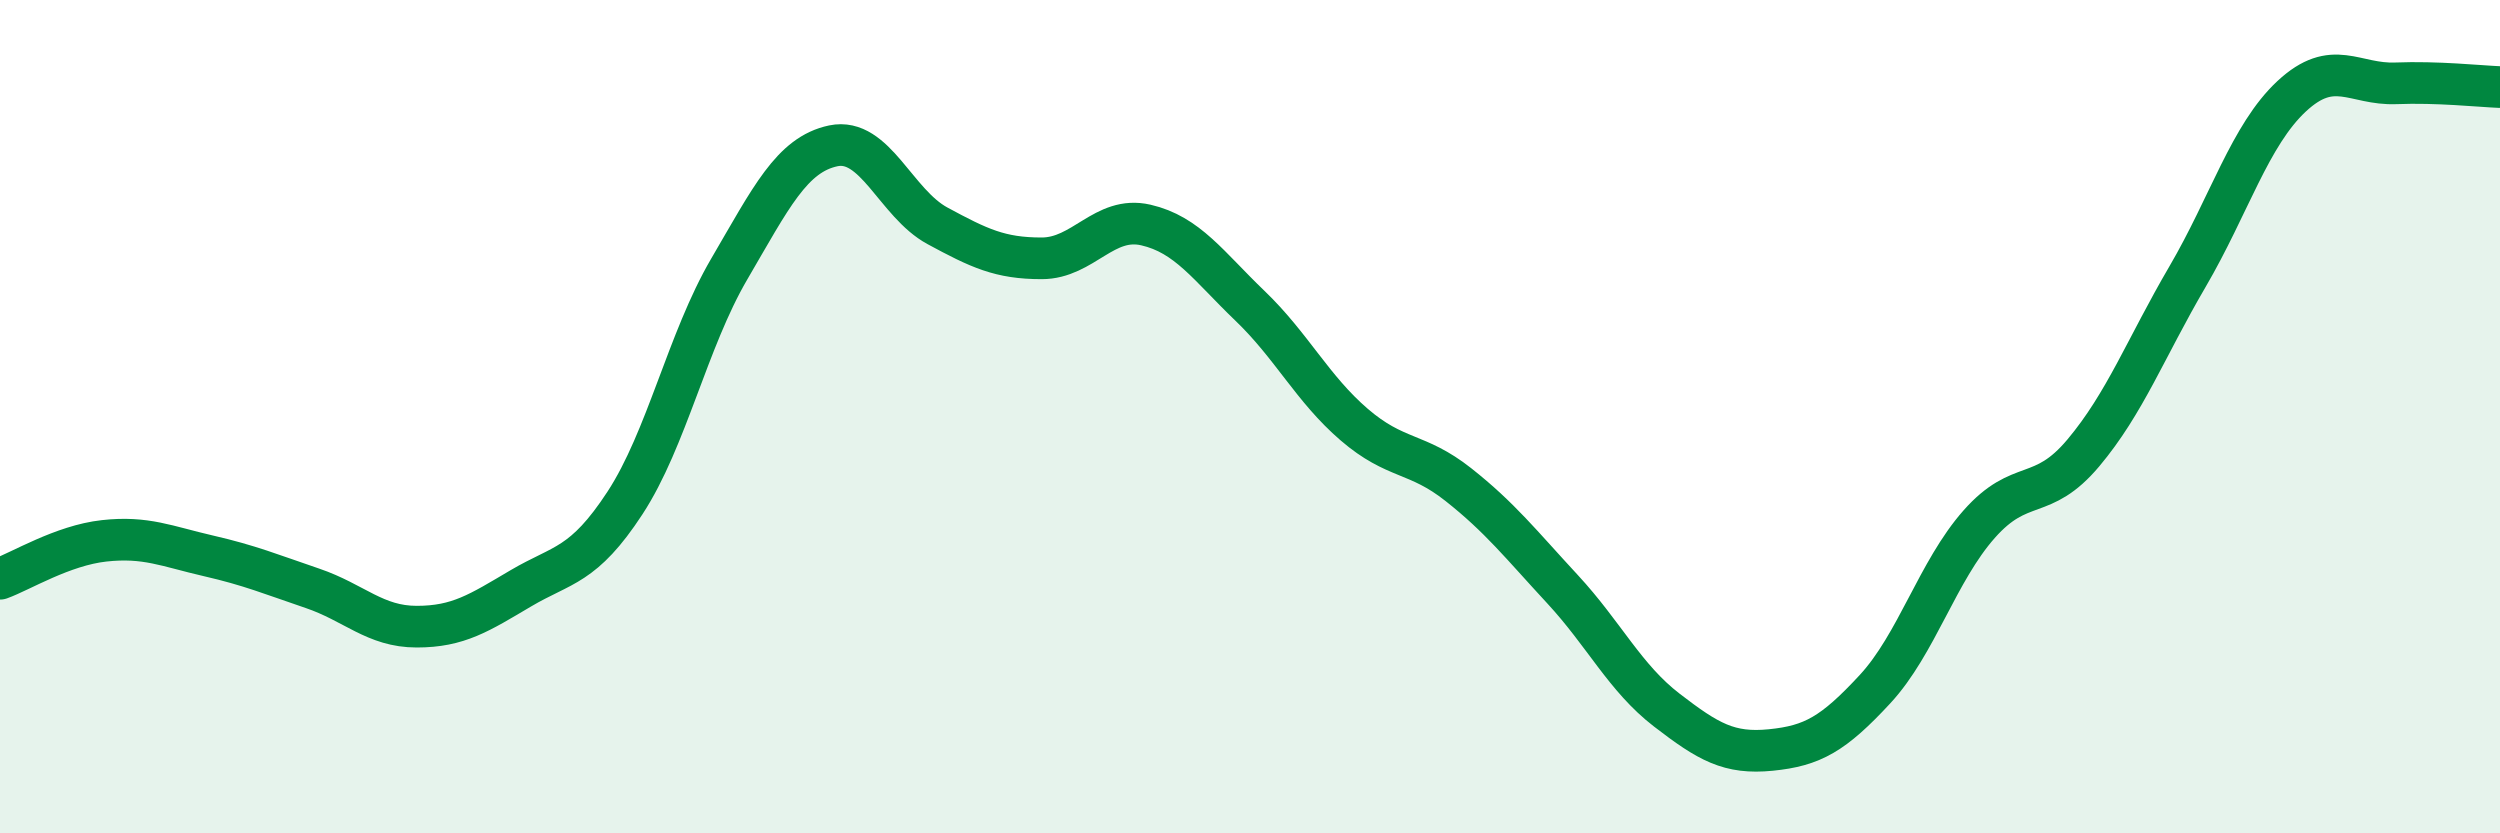
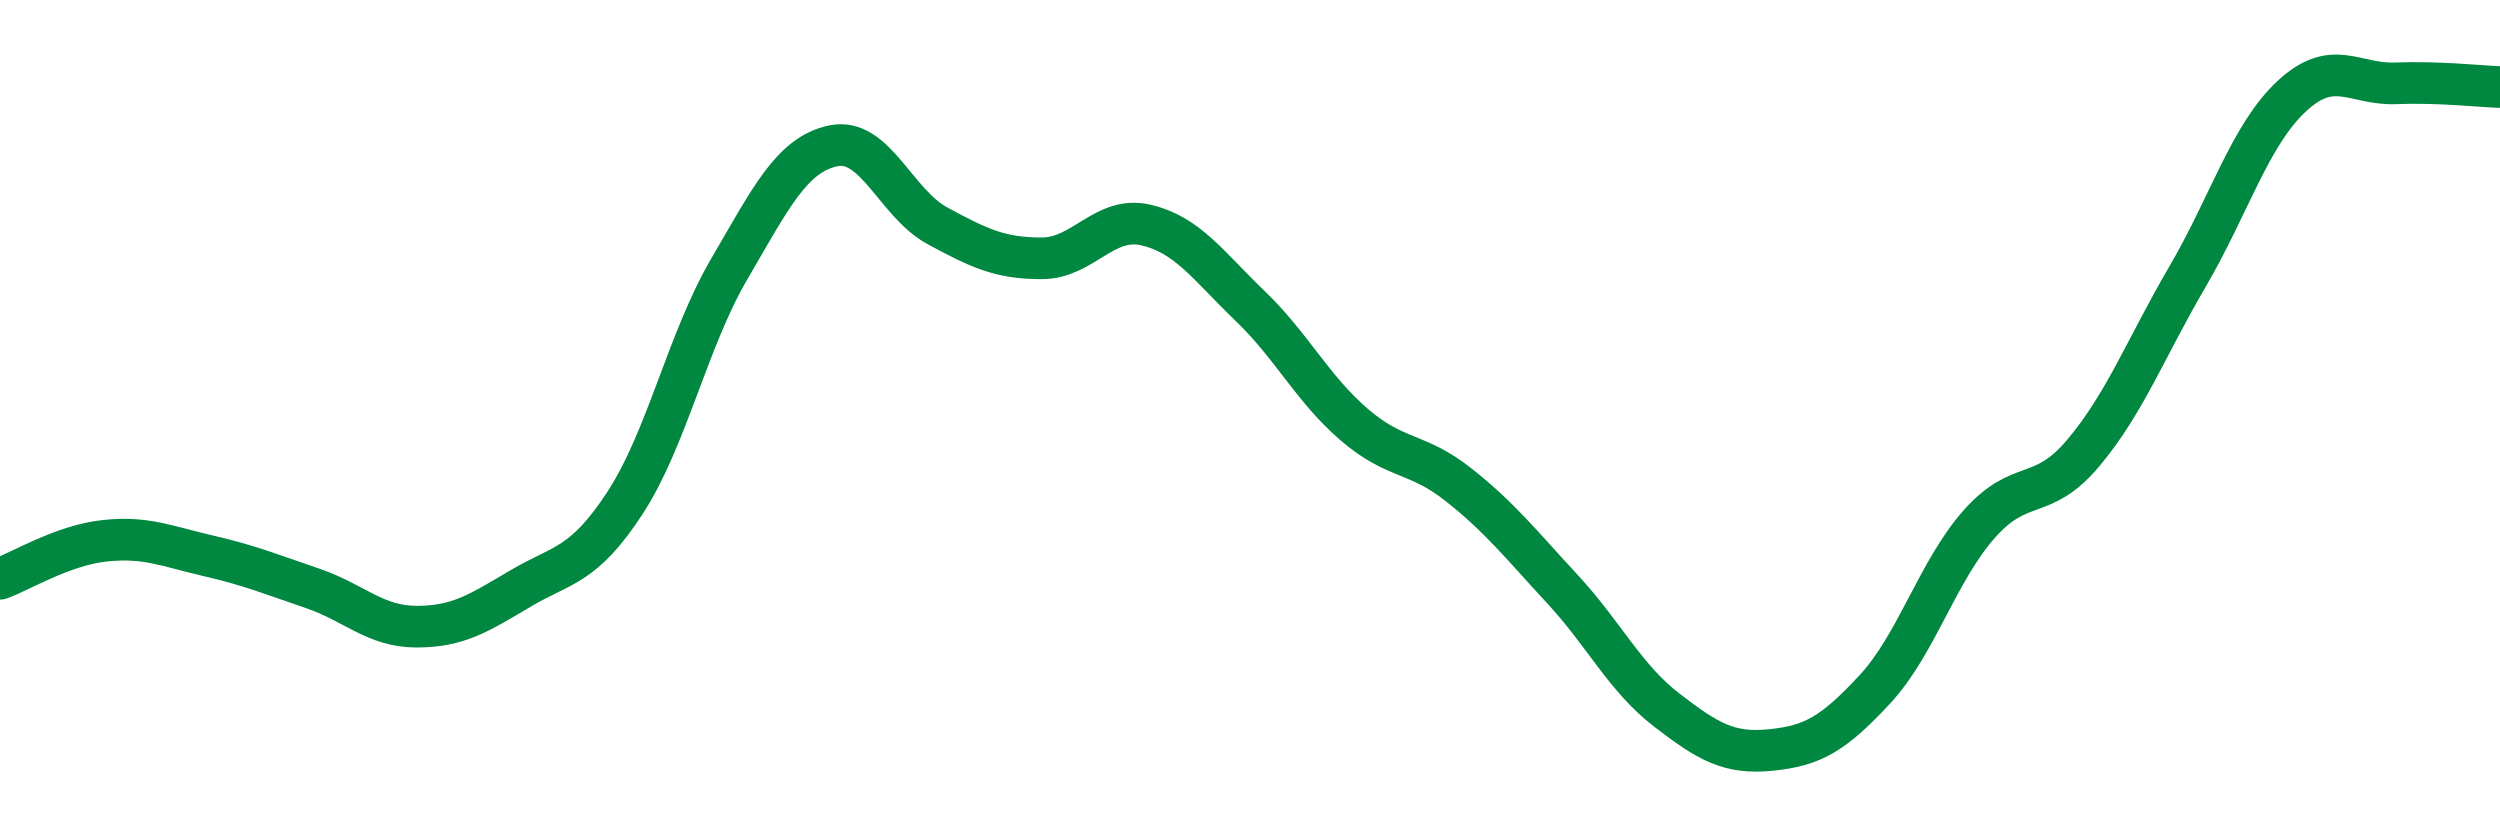
<svg xmlns="http://www.w3.org/2000/svg" width="60" height="20" viewBox="0 0 60 20">
-   <path d="M 0,13.89 C 0.5,13.71 1.5,13.09 2.5,12.98 C 3.5,12.87 4,13.11 5,13.34 C 6,13.57 6.5,13.78 7.5,14.12 C 8.5,14.46 9,15.04 10,15.04 C 11,15.04 11.5,14.71 12.5,14.12 C 13.5,13.53 14,13.6 15,12.07 C 16,10.54 16.5,8.17 17.5,6.46 C 18.5,4.75 19,3.71 20,3.5 C 21,3.29 21.5,4.88 22.5,5.42 C 23.5,5.96 24,6.2 25,6.2 C 26,6.2 26.5,5.17 27.5,5.4 C 28.5,5.63 29,6.38 30,7.34 C 31,8.3 31.5,9.33 32.5,10.19 C 33.5,11.05 34,10.84 35,11.63 C 36,12.42 36.5,13.06 37.5,14.14 C 38.5,15.22 39,16.27 40,17.04 C 41,17.81 41.5,18.1 42.5,18 C 43.5,17.9 44,17.62 45,16.54 C 46,15.46 46.5,13.71 47.5,12.58 C 48.5,11.45 49,12.06 50,10.87 C 51,9.68 51.5,8.35 52.5,6.64 C 53.5,4.93 54,3.24 55,2.31 C 56,1.38 56.5,2.04 57.5,2 C 58.5,1.96 59.5,2.07 60,2.09L60 20L0 20Z" fill="#008740" opacity="0.1" stroke-linecap="round" stroke-linejoin="round" />
  <path d="M 0,13.89 C 0.5,13.71 1.5,13.09 2.5,12.98 C 3.5,12.87 4,13.11 5,13.34 C 6,13.57 6.5,13.78 7.5,14.12 C 8.5,14.46 9,15.04 10,15.04 C 11,15.04 11.5,14.71 12.5,14.12 C 13.5,13.53 14,13.6 15,12.07 C 16,10.54 16.5,8.17 17.5,6.46 C 18.5,4.75 19,3.71 20,3.5 C 21,3.29 21.5,4.88 22.5,5.42 C 23.5,5.96 24,6.2 25,6.2 C 26,6.2 26.5,5.17 27.5,5.4 C 28.5,5.63 29,6.38 30,7.34 C 31,8.3 31.5,9.33 32.5,10.19 C 33.5,11.05 34,10.84 35,11.63 C 36,12.42 36.5,13.06 37.5,14.14 C 38.5,15.22 39,16.27 40,17.04 C 41,17.81 41.5,18.1 42.5,18 C 43.5,17.9 44,17.62 45,16.54 C 46,15.46 46.5,13.71 47.5,12.58 C 48.5,11.45 49,12.06 50,10.87 C 51,9.68 51.5,8.35 52.5,6.64 C 53.5,4.93 54,3.24 55,2.31 C 56,1.38 56.5,2.04 57.5,2 C 58.5,1.96 59.5,2.07 60,2.09" stroke="#008740" stroke-width="1" fill="none" stroke-linecap="round" stroke-linejoin="round" />
</svg>